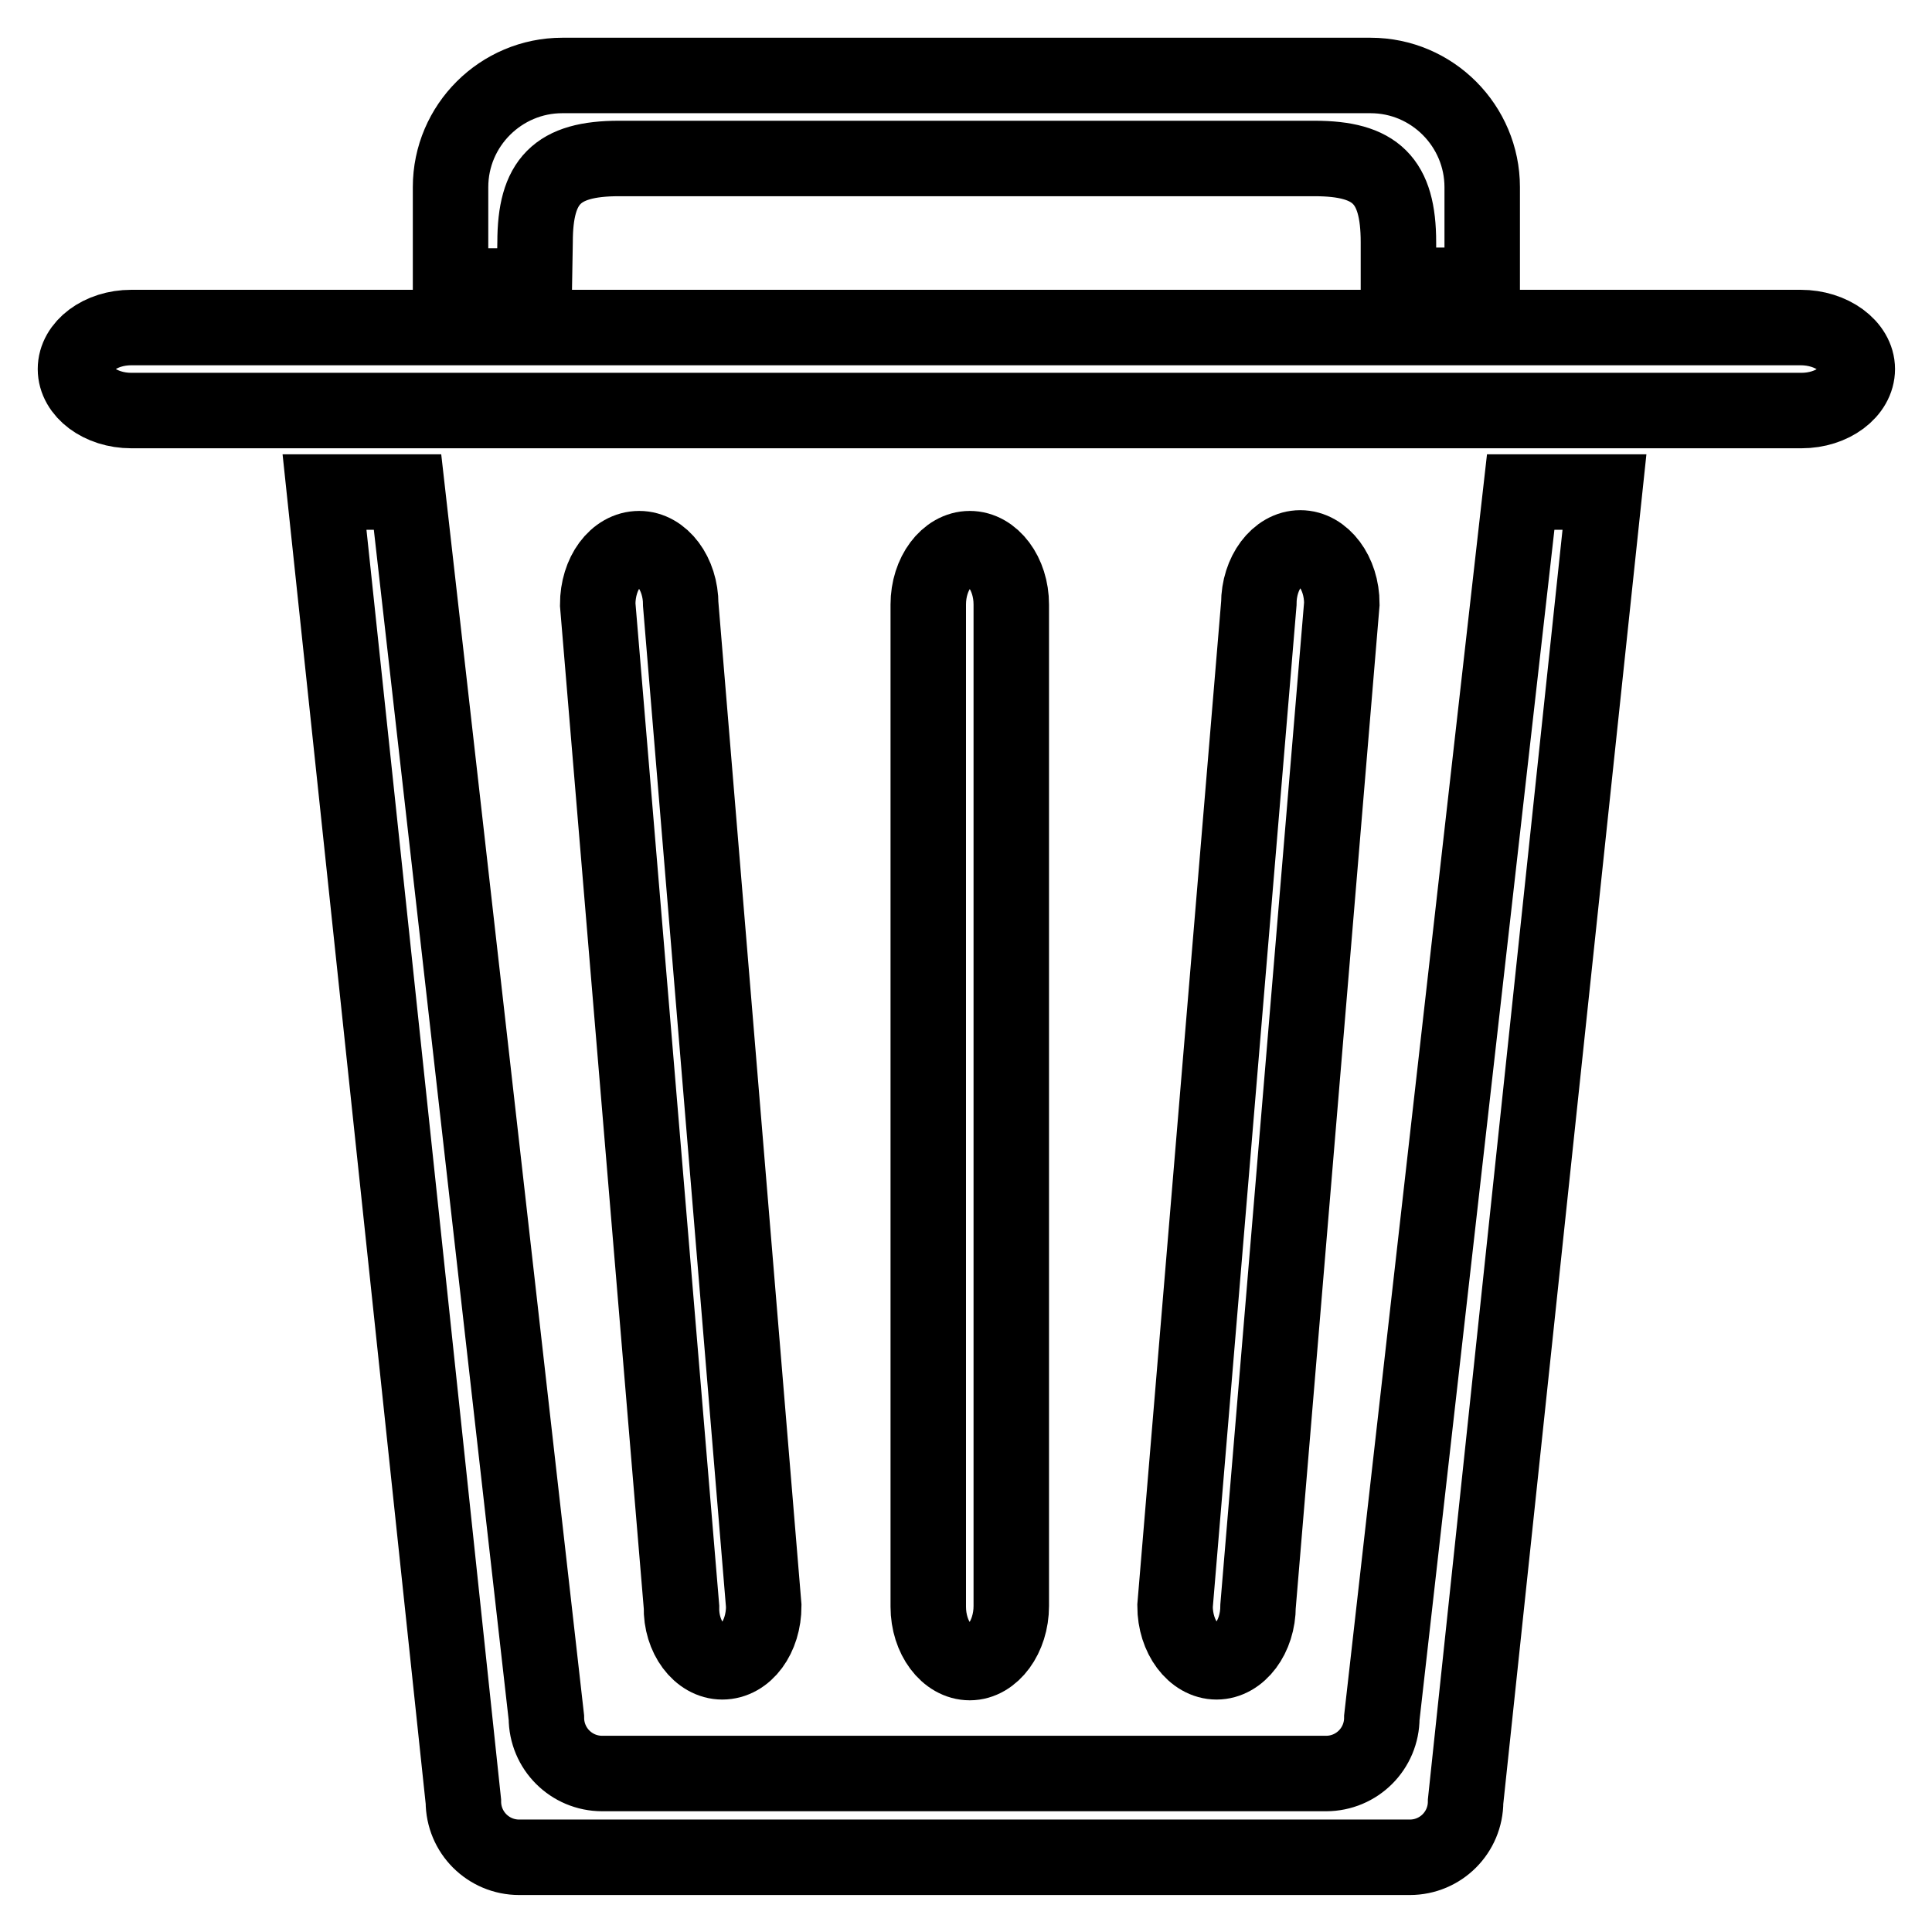
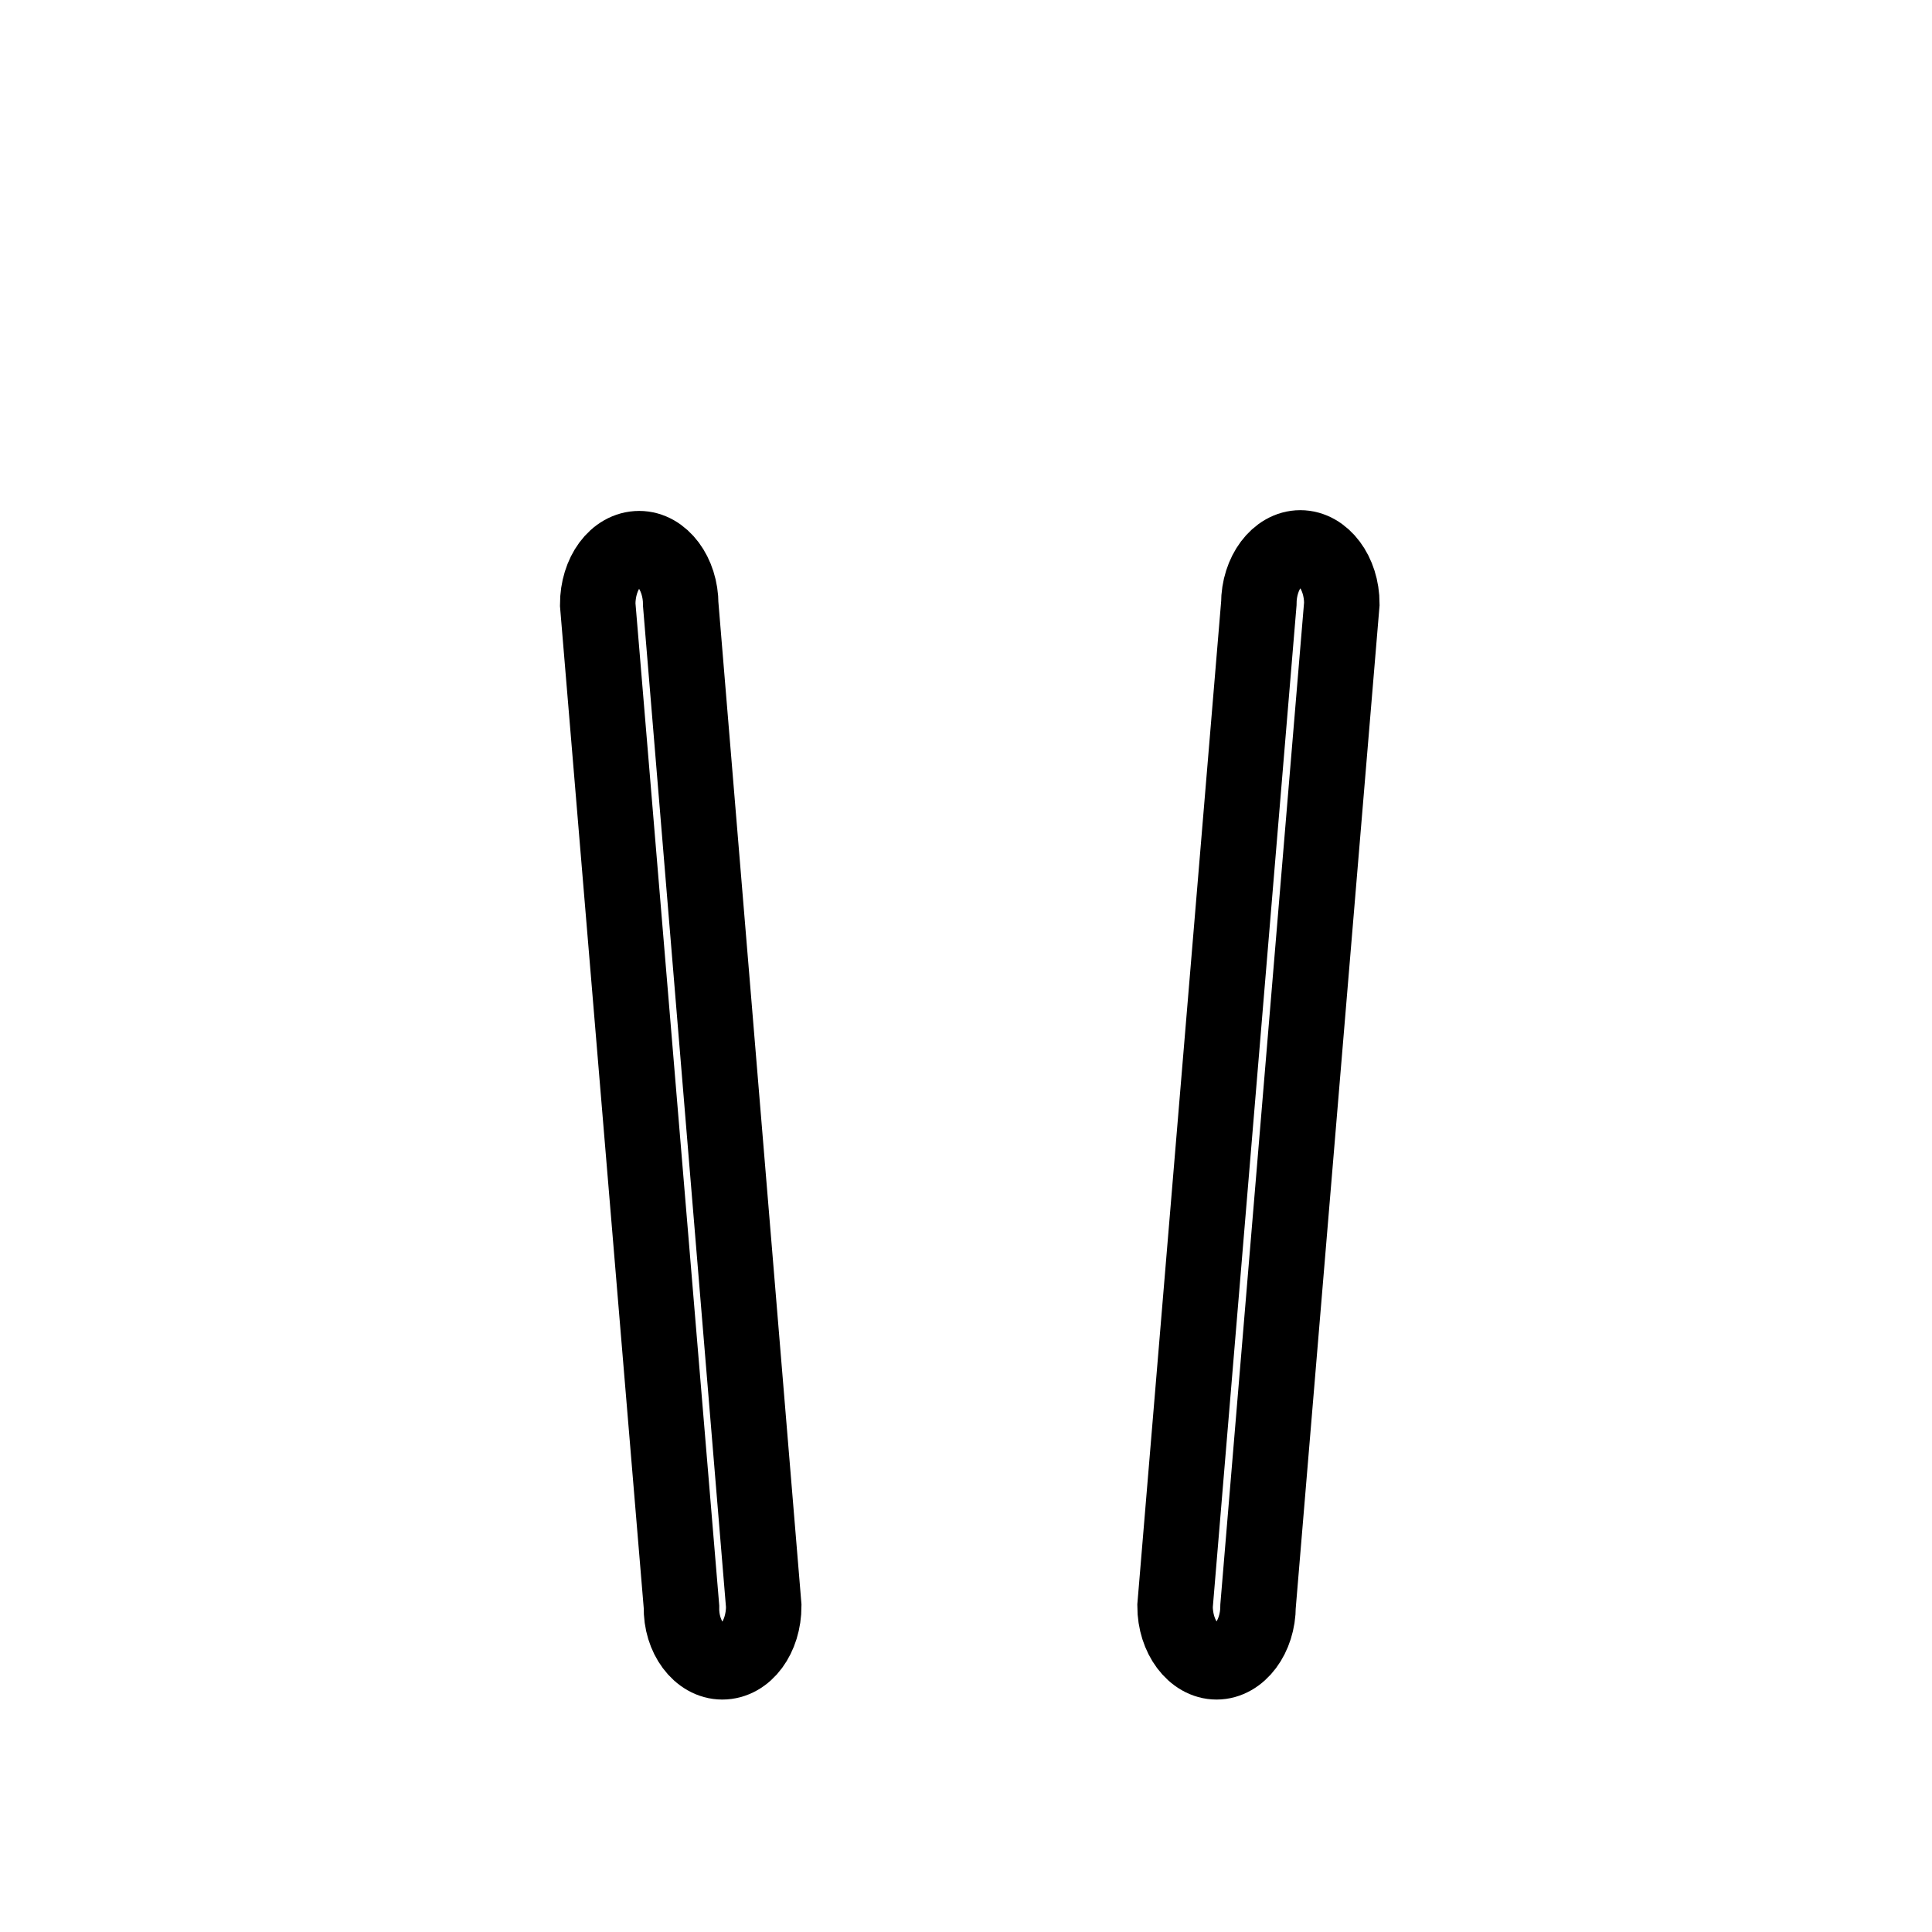
<svg xmlns="http://www.w3.org/2000/svg" version="1.1" x="0px" y="0px" viewBox="0 0 256 256" enable-background="new 0 0 256 256" xml:space="preserve">
  <g>
    <g>
-       <path stroke-width="10" fill-opacity="0" stroke="#000000" d="M70.9,32.1c0-8.1,2.9-11.1,11.1-11.1h92.2c8.1,0,11.1,2.9,11.1,11.1v5.7h11.1V24.8c0-8.1-6.6-14.8-14.8-14.8H74.5c-8.1,0-14.8,6.6-14.8,14.8v13.1h11.1L70.9,32.1L70.9,32.1z" />
-       <path stroke-width="10" fill-opacity="0" stroke="#000000" d="M238.6,43.4H17.4c-4.1,0-7.4,2.5-7.4,5.5s3.3,5.5,7.4,5.5h221.3c4.1,0,7.4-2.5,7.4-5.5S242.7,43.4,238.6,43.4z" />
-       <path stroke-width="10" fill-opacity="0" stroke="#000000" d="M183.1,227.6c0,4.1-3.3,7.4-7.4,7.4H79.8c-4.1,0-7.4-3.3-7.4-7.4L54,65.2H43l18.4,173.5c0,4.1,3.3,7.4,7.4,7.4h118c4.1,0,7.4-3.3,7.4-7.4l18.4-173.5h-11.1L183.1,227.6z" />
      <path stroke-width="10" fill-opacity="0" stroke="#000000" d="M95.7,220.2c3.1,0,5.5-3.3,5.5-7.4L90.2,80.1c0-4.1-2.5-7.4-5.5-7.4c-3.1,0-5.5,3.3-5.5,7.4l11.1,132.8C90.2,216.9,92.7,220.2,95.7,220.2z" />
-       <path stroke-width="10" fill-opacity="0" stroke="#000000" d="M134,212.8V80.1c0-4.1-2.5-7.4-5.5-7.4s-5.5,3.3-5.5,7.4v132.8c0,4.1,2.5,7.4,5.5,7.4S134,216.9,134,212.8z" />
      <path stroke-width="10" fill-opacity="0" stroke="#000000" d="M166.7,212.8l11.1-132.8c0-4.1-2.5-7.4-5.5-7.4s-5.5,3.3-5.5,7.4l-11.1,132.8c0,4.1,2.5,7.4,5.5,7.4S166.7,216.9,166.7,212.8z" />
    </g>
  </g>
</svg>